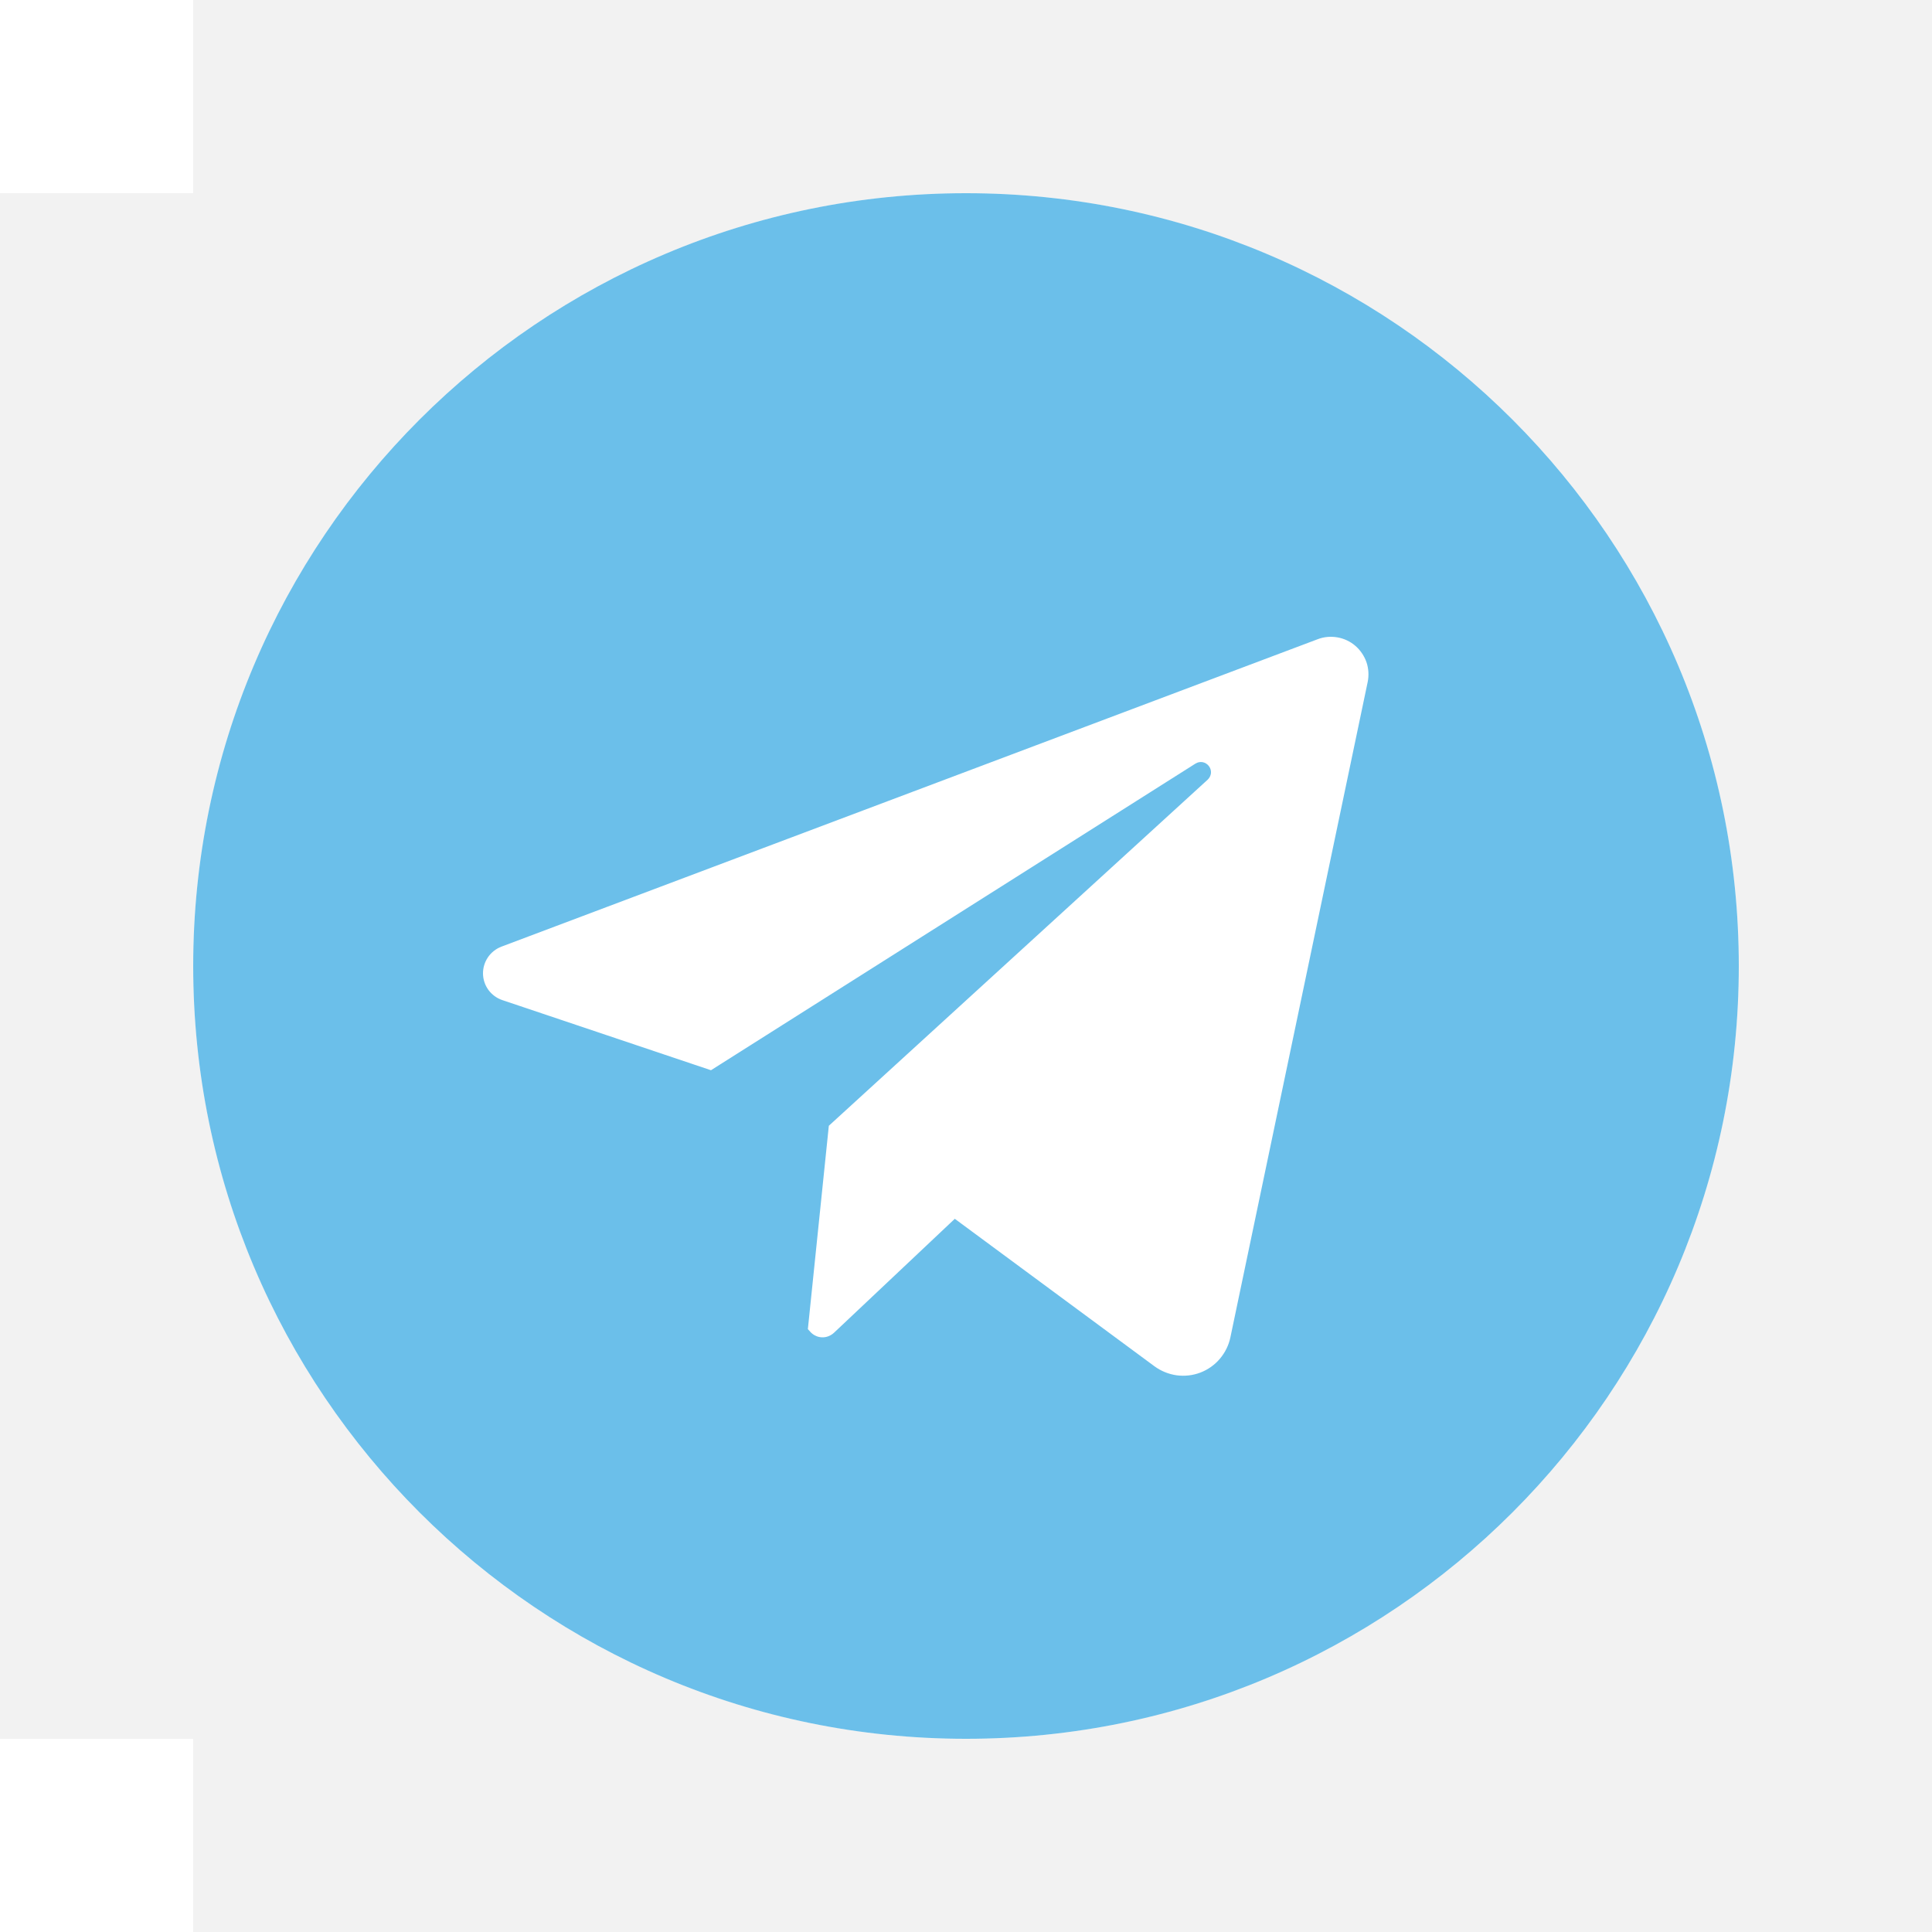
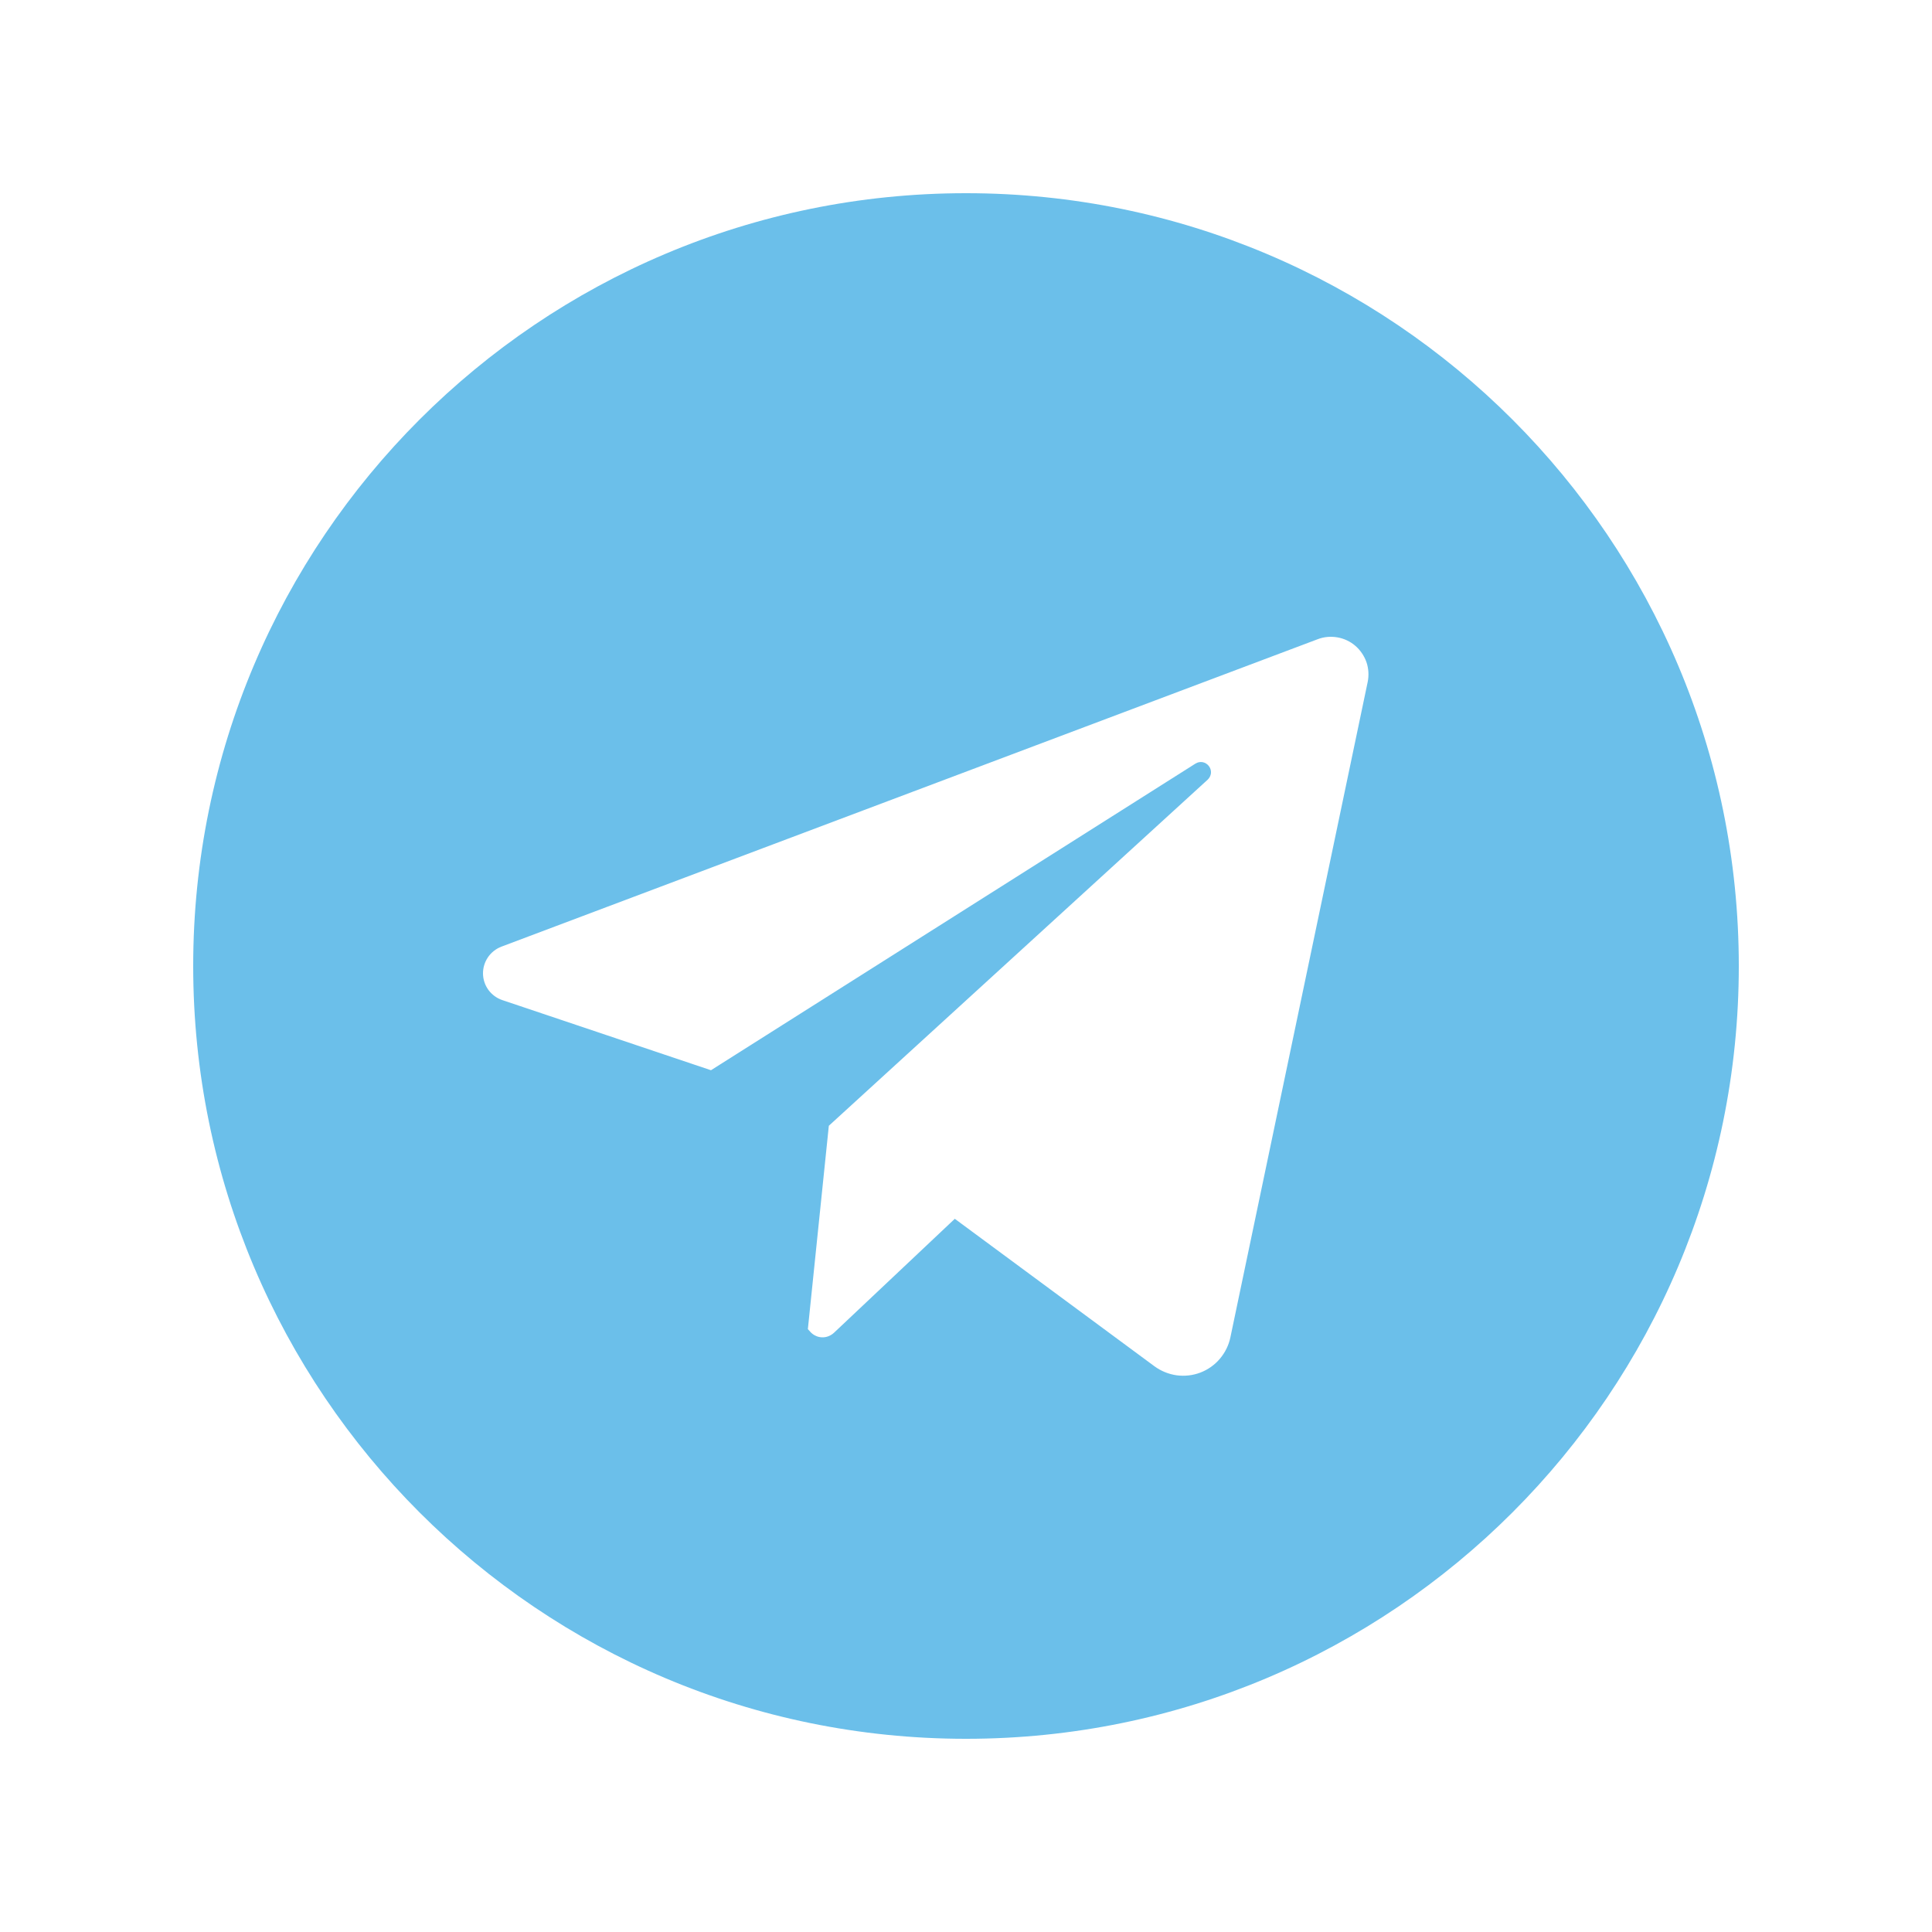
<svg xmlns="http://www.w3.org/2000/svg" width="20" height="20" viewBox="0 0 20 20" fill="none">
-   <rect width="20" height="20" fill="#F2F2F2" />
  <rect width="2" height="2" fill="white" />
-   <rect y="18" width="2" height="2" fill="white" />
  <circle cx="10" cy="10" r="8" fill="white" />
  <path d="M10 2C5.582 2 2 5.582 2 10C2 14.418 5.582 18 10 18C14.418 18 18 14.418 18 10C18 5.582 14.418 2 10 2ZM14.158 7.061L12.737 13.844C12.72 13.926 12.682 14.002 12.628 14.066C12.574 14.13 12.504 14.179 12.426 14.209C12.347 14.239 12.263 14.248 12.18 14.237C12.097 14.225 12.018 14.193 11.95 14.143L9.884 12.617L8.632 13.798C8.615 13.813 8.596 13.825 8.575 13.833C8.554 13.841 8.531 13.845 8.509 13.844C8.486 13.843 8.464 13.838 8.444 13.828C8.423 13.819 8.405 13.805 8.39 13.789L8.363 13.759L8.58 11.654L12.502 8.071C12.521 8.053 12.533 8.029 12.536 8.003C12.538 7.977 12.53 7.95 12.514 7.93C12.498 7.909 12.475 7.895 12.45 7.89C12.424 7.885 12.397 7.891 12.375 7.905L7.36 11.079L5.2 10.353C5.143 10.334 5.093 10.297 5.057 10.249C5.021 10.2 5.001 10.141 5 10.08C4.999 10.02 5.017 9.96 5.051 9.91C5.085 9.86 5.133 9.822 5.19 9.8L13.641 6.617C13.706 6.592 13.776 6.586 13.845 6.598C13.914 6.61 13.978 6.64 14.031 6.686C14.083 6.731 14.123 6.79 14.146 6.856C14.168 6.922 14.172 6.992 14.158 7.061Z" fill="#6BBFEA" />
</svg>